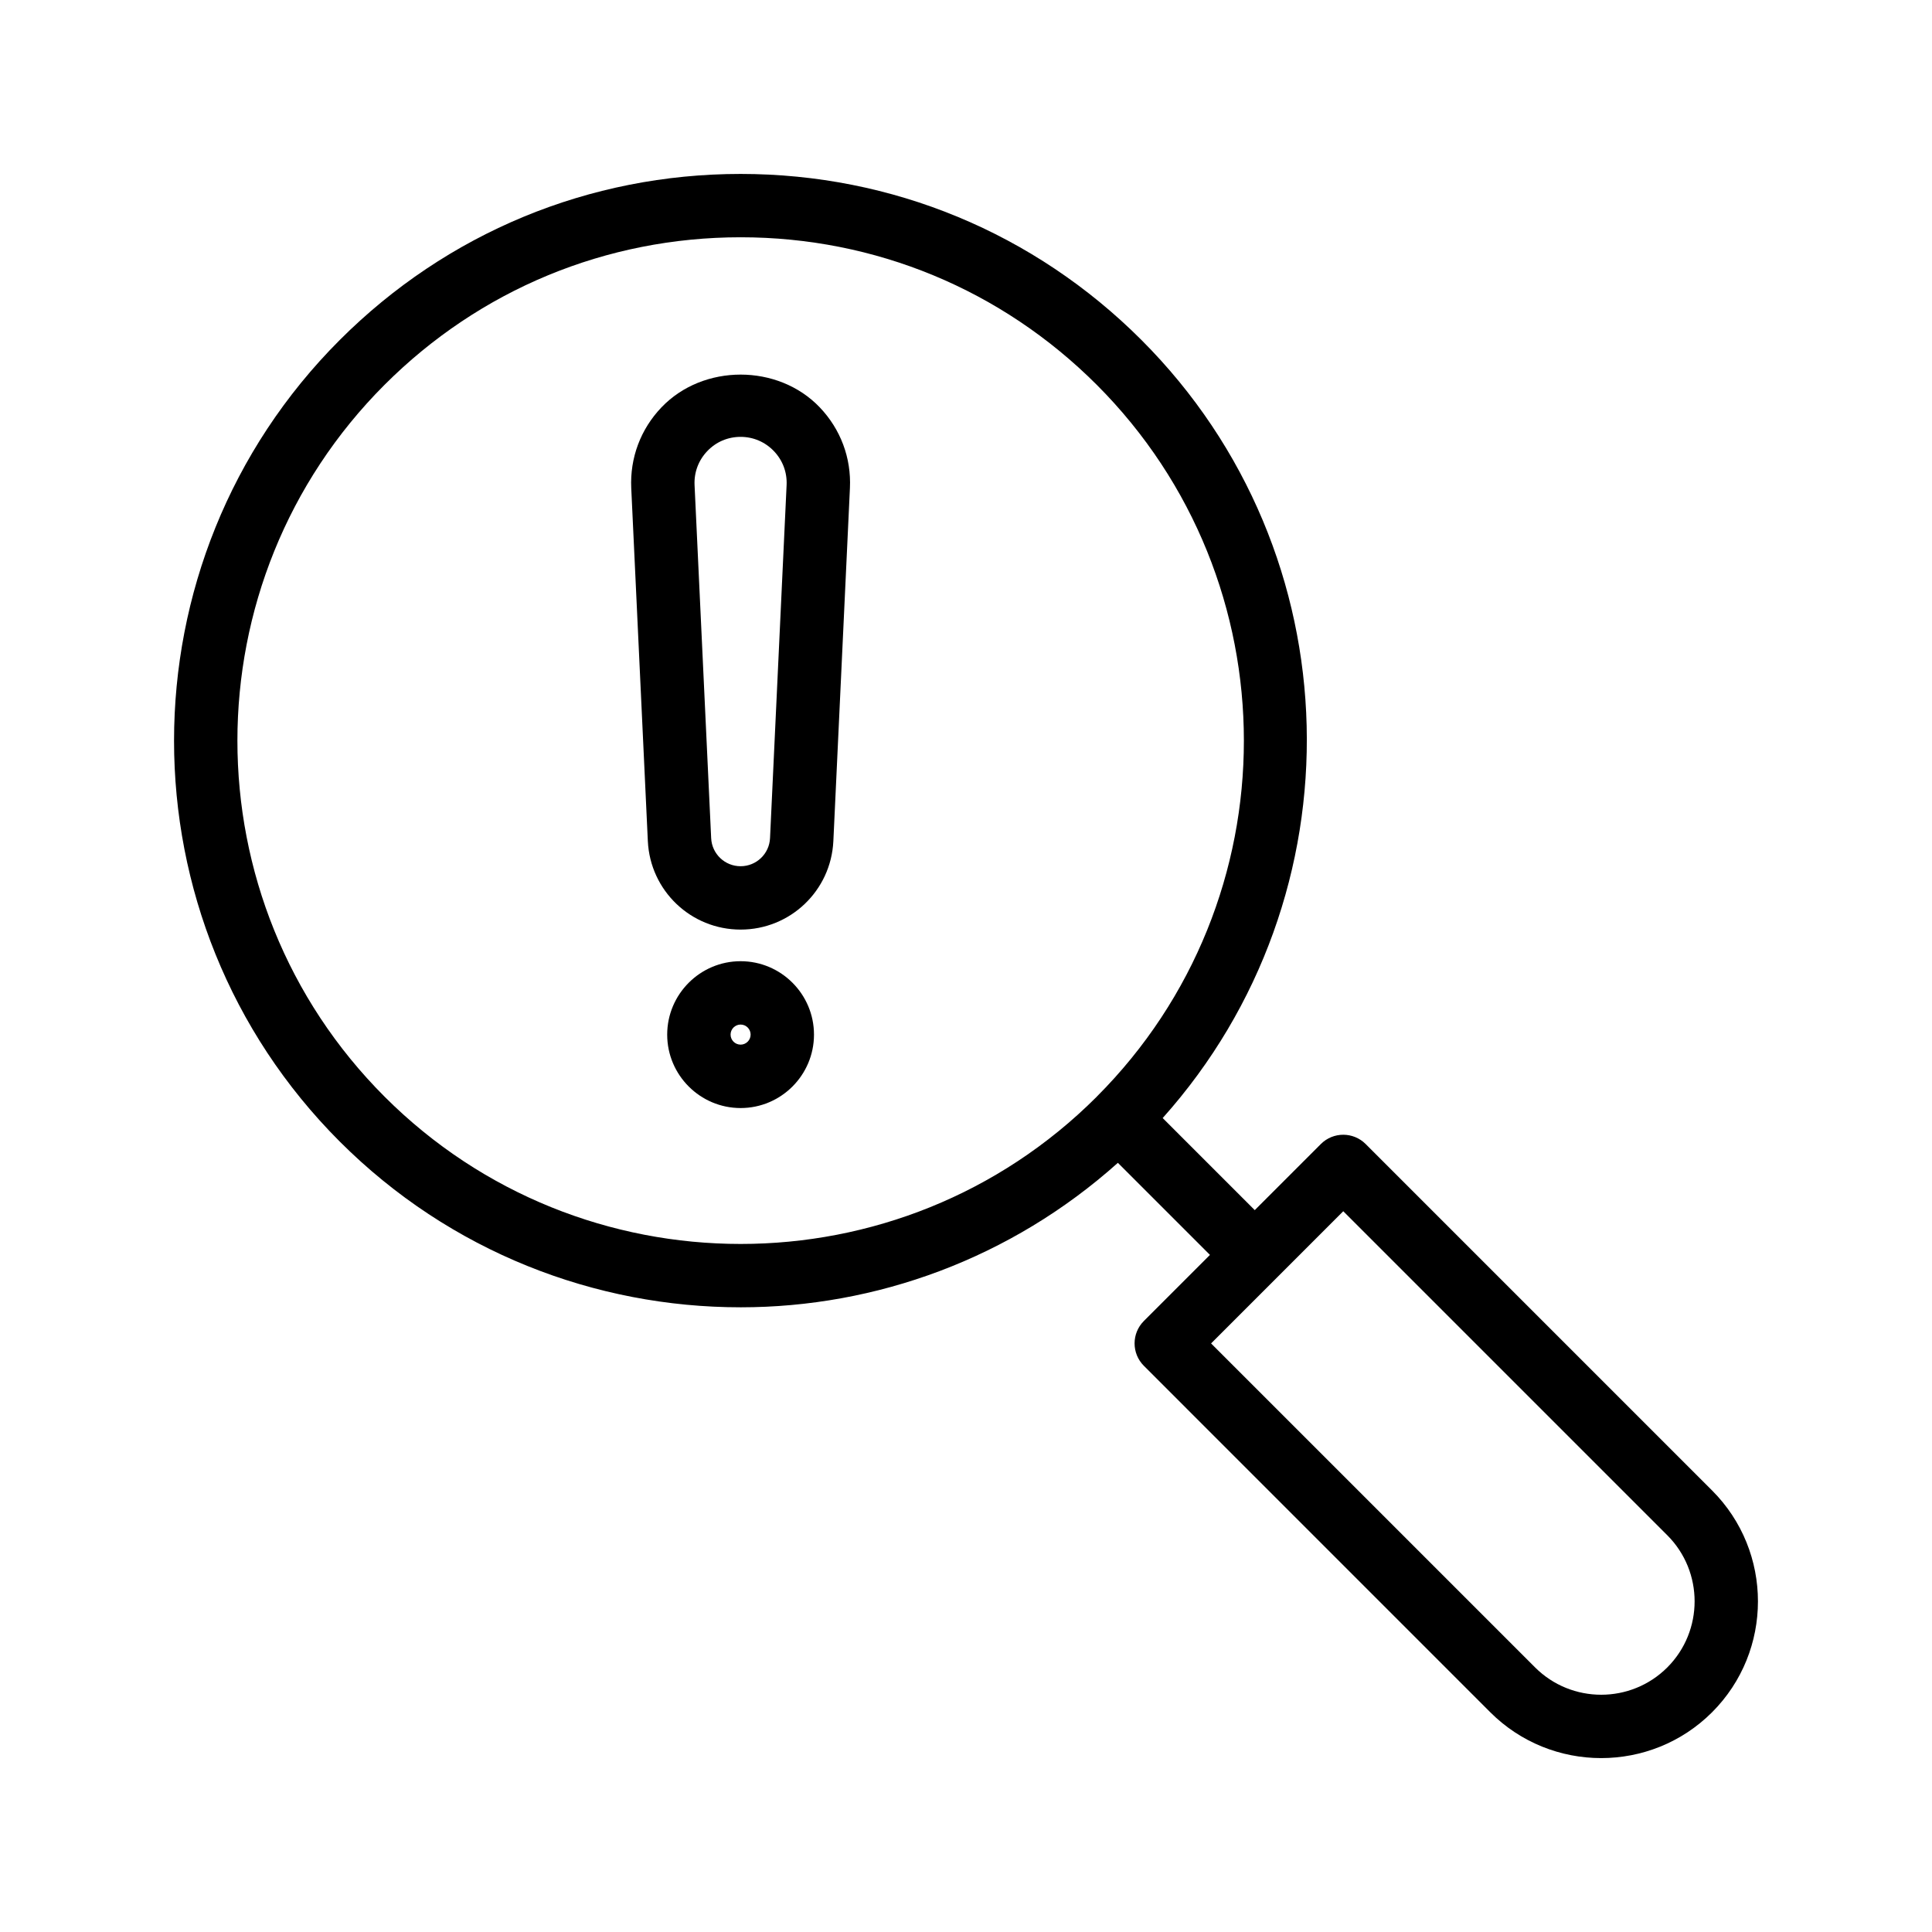
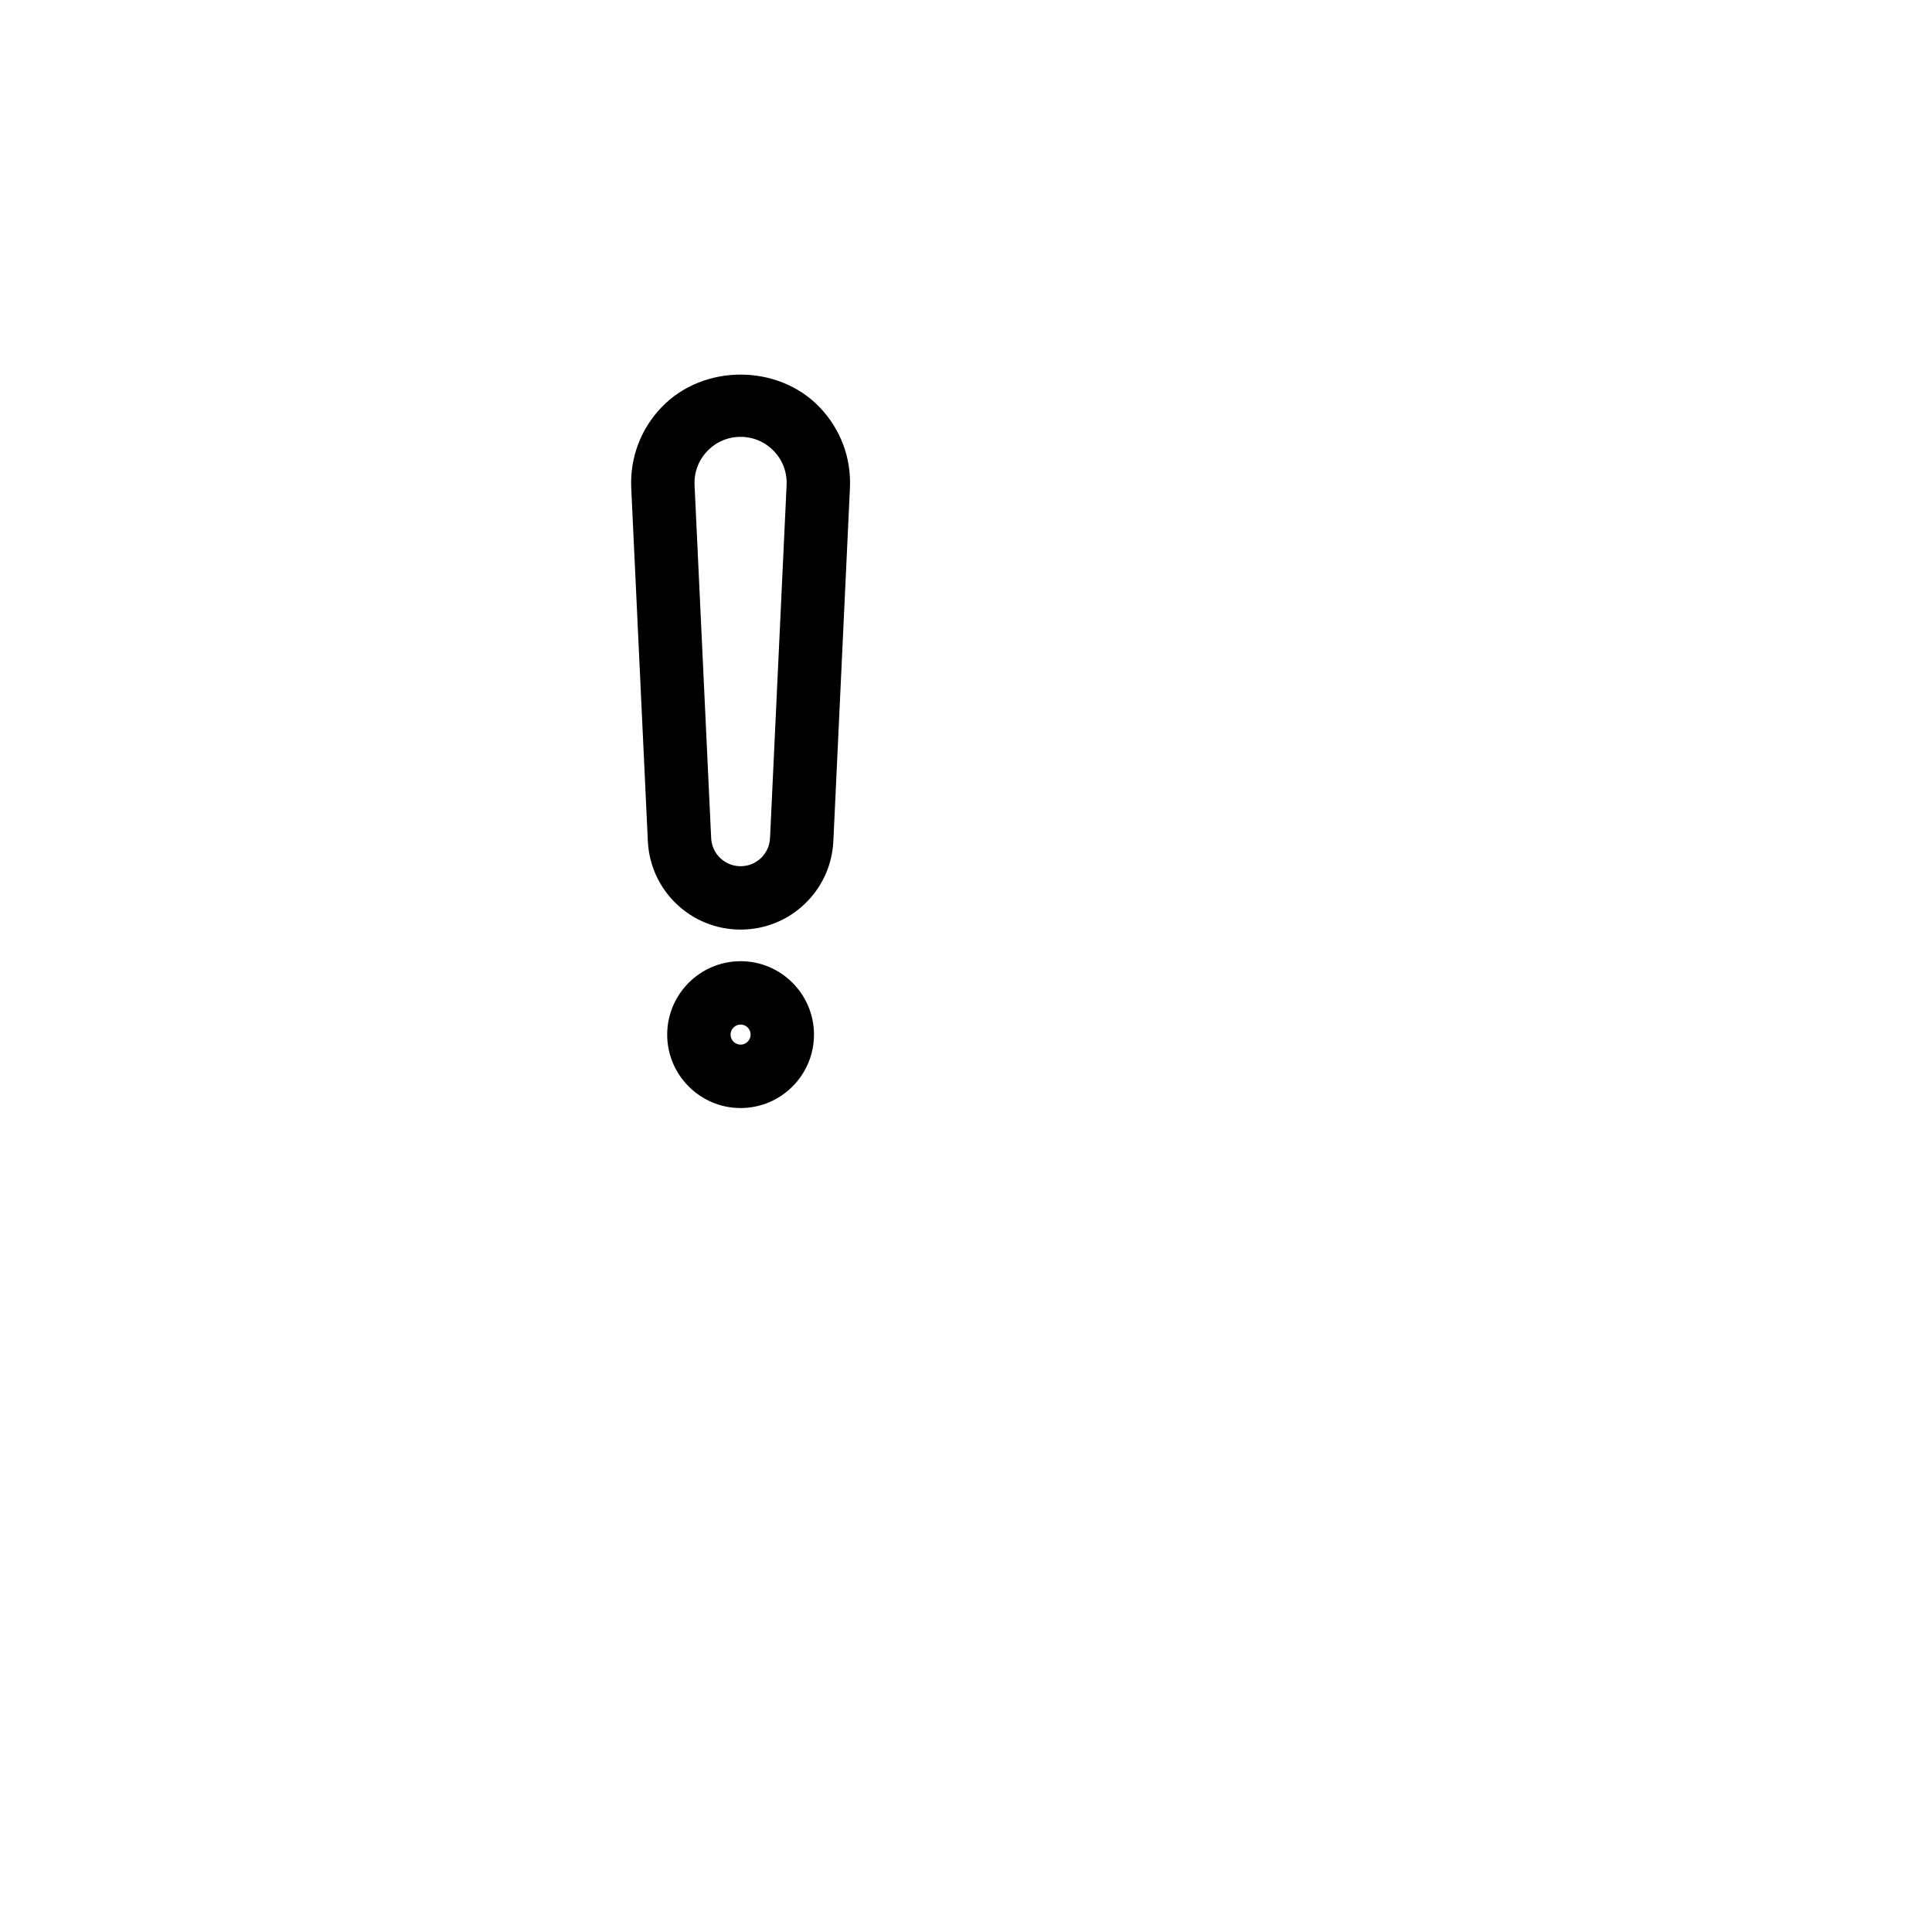
<svg xmlns="http://www.w3.org/2000/svg" fill="#000000" width="800px" height="800px" version="1.1" viewBox="144 144 512 512">
  <g>
-     <path d="m340.27 490.45c35.836 0 71.566-12.871 99.98-38.289l24.402 24.402-17.516 17.516c-3.281 3.281-3.281 8.59 0 11.875l91.801 91.812c8.102 8.094 18.75 12.148 29.391 12.148s21.285-4.047 29.391-12.148c16.207-16.207 16.207-42.57 0-58.777l-91.805-91.809c-3.281-3.281-8.59-3.281-11.875 0l-17.516 17.516-24.402-24.402c52.699-58.914 50.926-149.64-5.633-206.2-28.371-28.371-66.102-44-106.22-44-40.129 0-77.848 15.625-106.22 44-58.566 58.566-58.566 153.87 0 212.44 29.277 29.277 67.742 43.914 106.22 43.914zm159.71-25.461 85.867 85.867c9.656 9.656 9.656 25.367 0 35.031-9.656 9.648-25.367 9.648-35.031 0l-85.867-85.863 17.523-17.523zm-254.05-219.03c25.199-25.199 58.703-39.078 94.348-39.078 35.637 0 69.141 13.879 94.348 39.078 52.012 52.02 52.02 136.64 0.023 188.67-0.008 0.008-0.016 0.008-0.023 0.016-0.008 0.008-0.008 0.023-0.016 0.035-52.027 51.984-136.66 51.977-188.67-0.023-52.031-52.02-52.031-136.67-0.012-188.7z" />
    <path d="m340.27 390.35c13.148 0 23.949-10.293 24.578-23.445l4.391-93.559c0.379-7.992-2.461-15.586-7.992-21.387-11.051-11.586-30.91-11.578-41.957 0-5.523 5.785-8.371 13.383-8.004 21.387l4.398 93.566c0.629 13.141 11.426 23.438 24.586 23.438zm-8.836-126.8c2.324-2.445 5.457-3.777 8.832-3.777 3.367 0 6.5 1.344 8.832 3.785 2.336 2.445 3.519 5.633 3.359 9l-4.391 93.551c-0.191 4.172-3.629 7.449-7.801 7.449s-7.609-3.273-7.801-7.441l-4.398-93.559c-0.16-3.367 1.035-6.566 3.367-9.008z" />
    <path d="m340.27 398.73c-10.723 0-19.457 8.734-19.457 19.457s8.734 19.457 19.457 19.457c10.723 0 19.445-8.734 19.445-19.457s-8.723-19.457-19.445-19.457zm0 22.109c-1.469 0-2.66-1.191-2.66-2.66s1.191-2.66 2.66-2.66c1.461 0 2.652 1.191 2.652 2.66s-1.191 2.66-2.652 2.66z" />
  </g>
</svg>